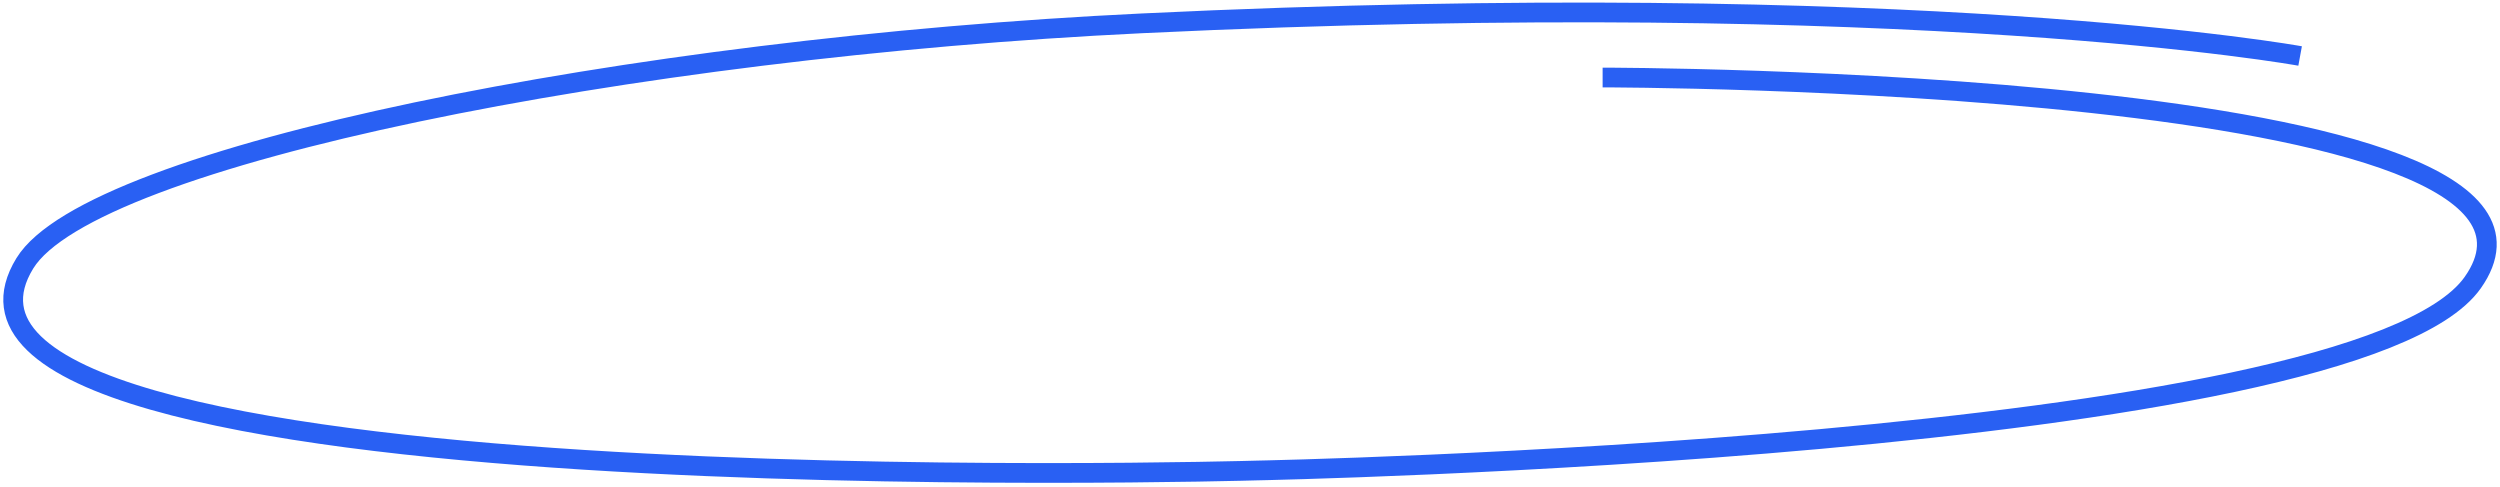
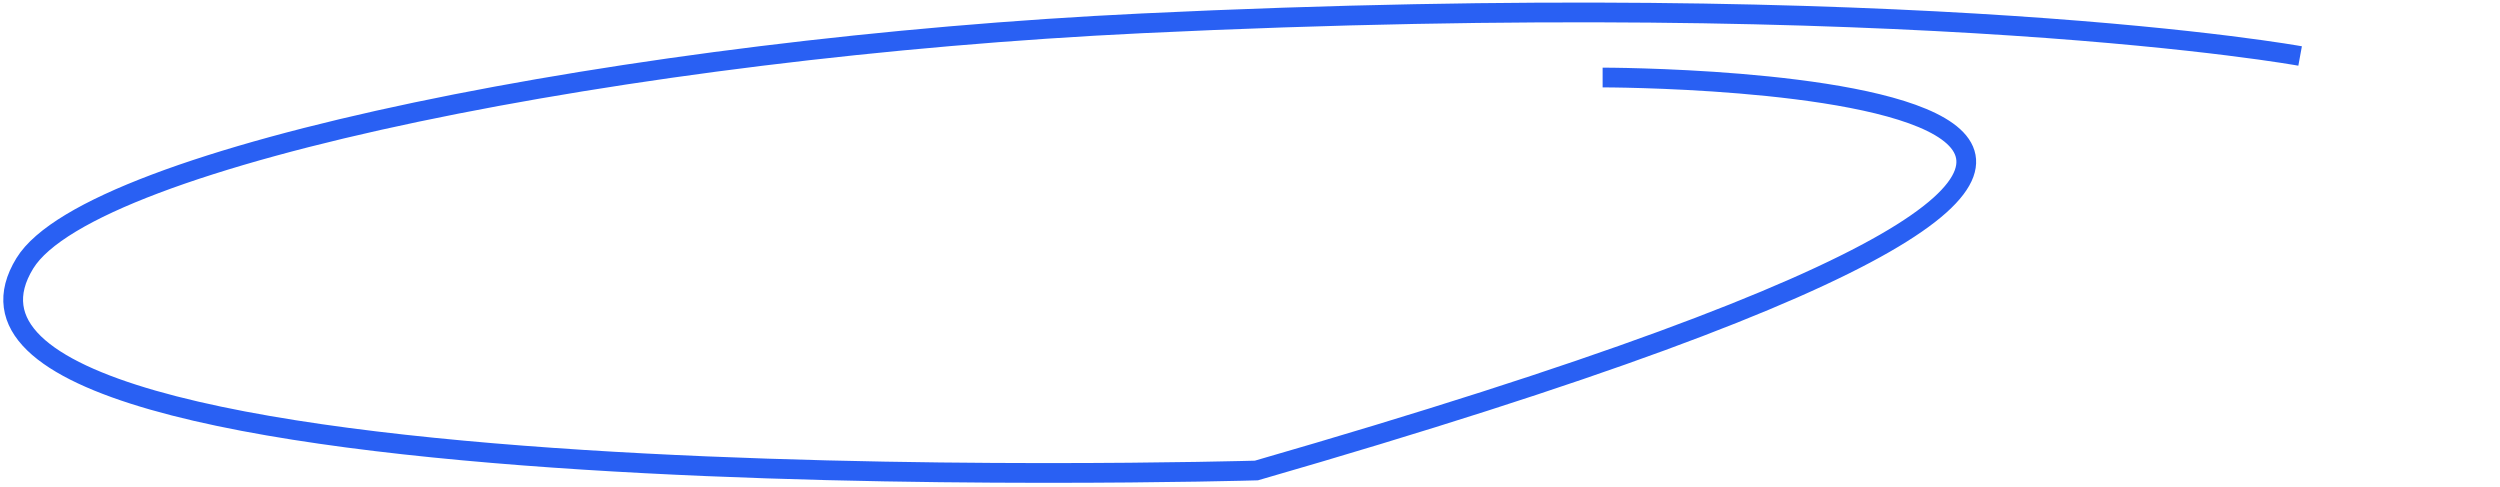
<svg xmlns="http://www.w3.org/2000/svg" width="380" height="74" viewBox="0 0 380 74" fill="none">
-   <path d="M349.617 8.51C349.617 8.51 291.564 -2.099 173.596 3.545C95.819 7.266 13.829 23.65 3.776 40.021C-19.346 77.676 190.974 71.516 190.974 71.516C190.974 71.516 357.989 68.262 375.85 42.964C397.864 11.782 243.599 11.782 243.599 11.782" stroke="#2960F3" stroke-width="3" />
+   <path d="M349.617 8.51C349.617 8.51 291.564 -2.099 173.596 3.545C95.819 7.266 13.829 23.65 3.776 40.021C-19.346 77.676 190.974 71.516 190.974 71.516C397.864 11.782 243.599 11.782 243.599 11.782" stroke="#2960F3" stroke-width="3" />
</svg>